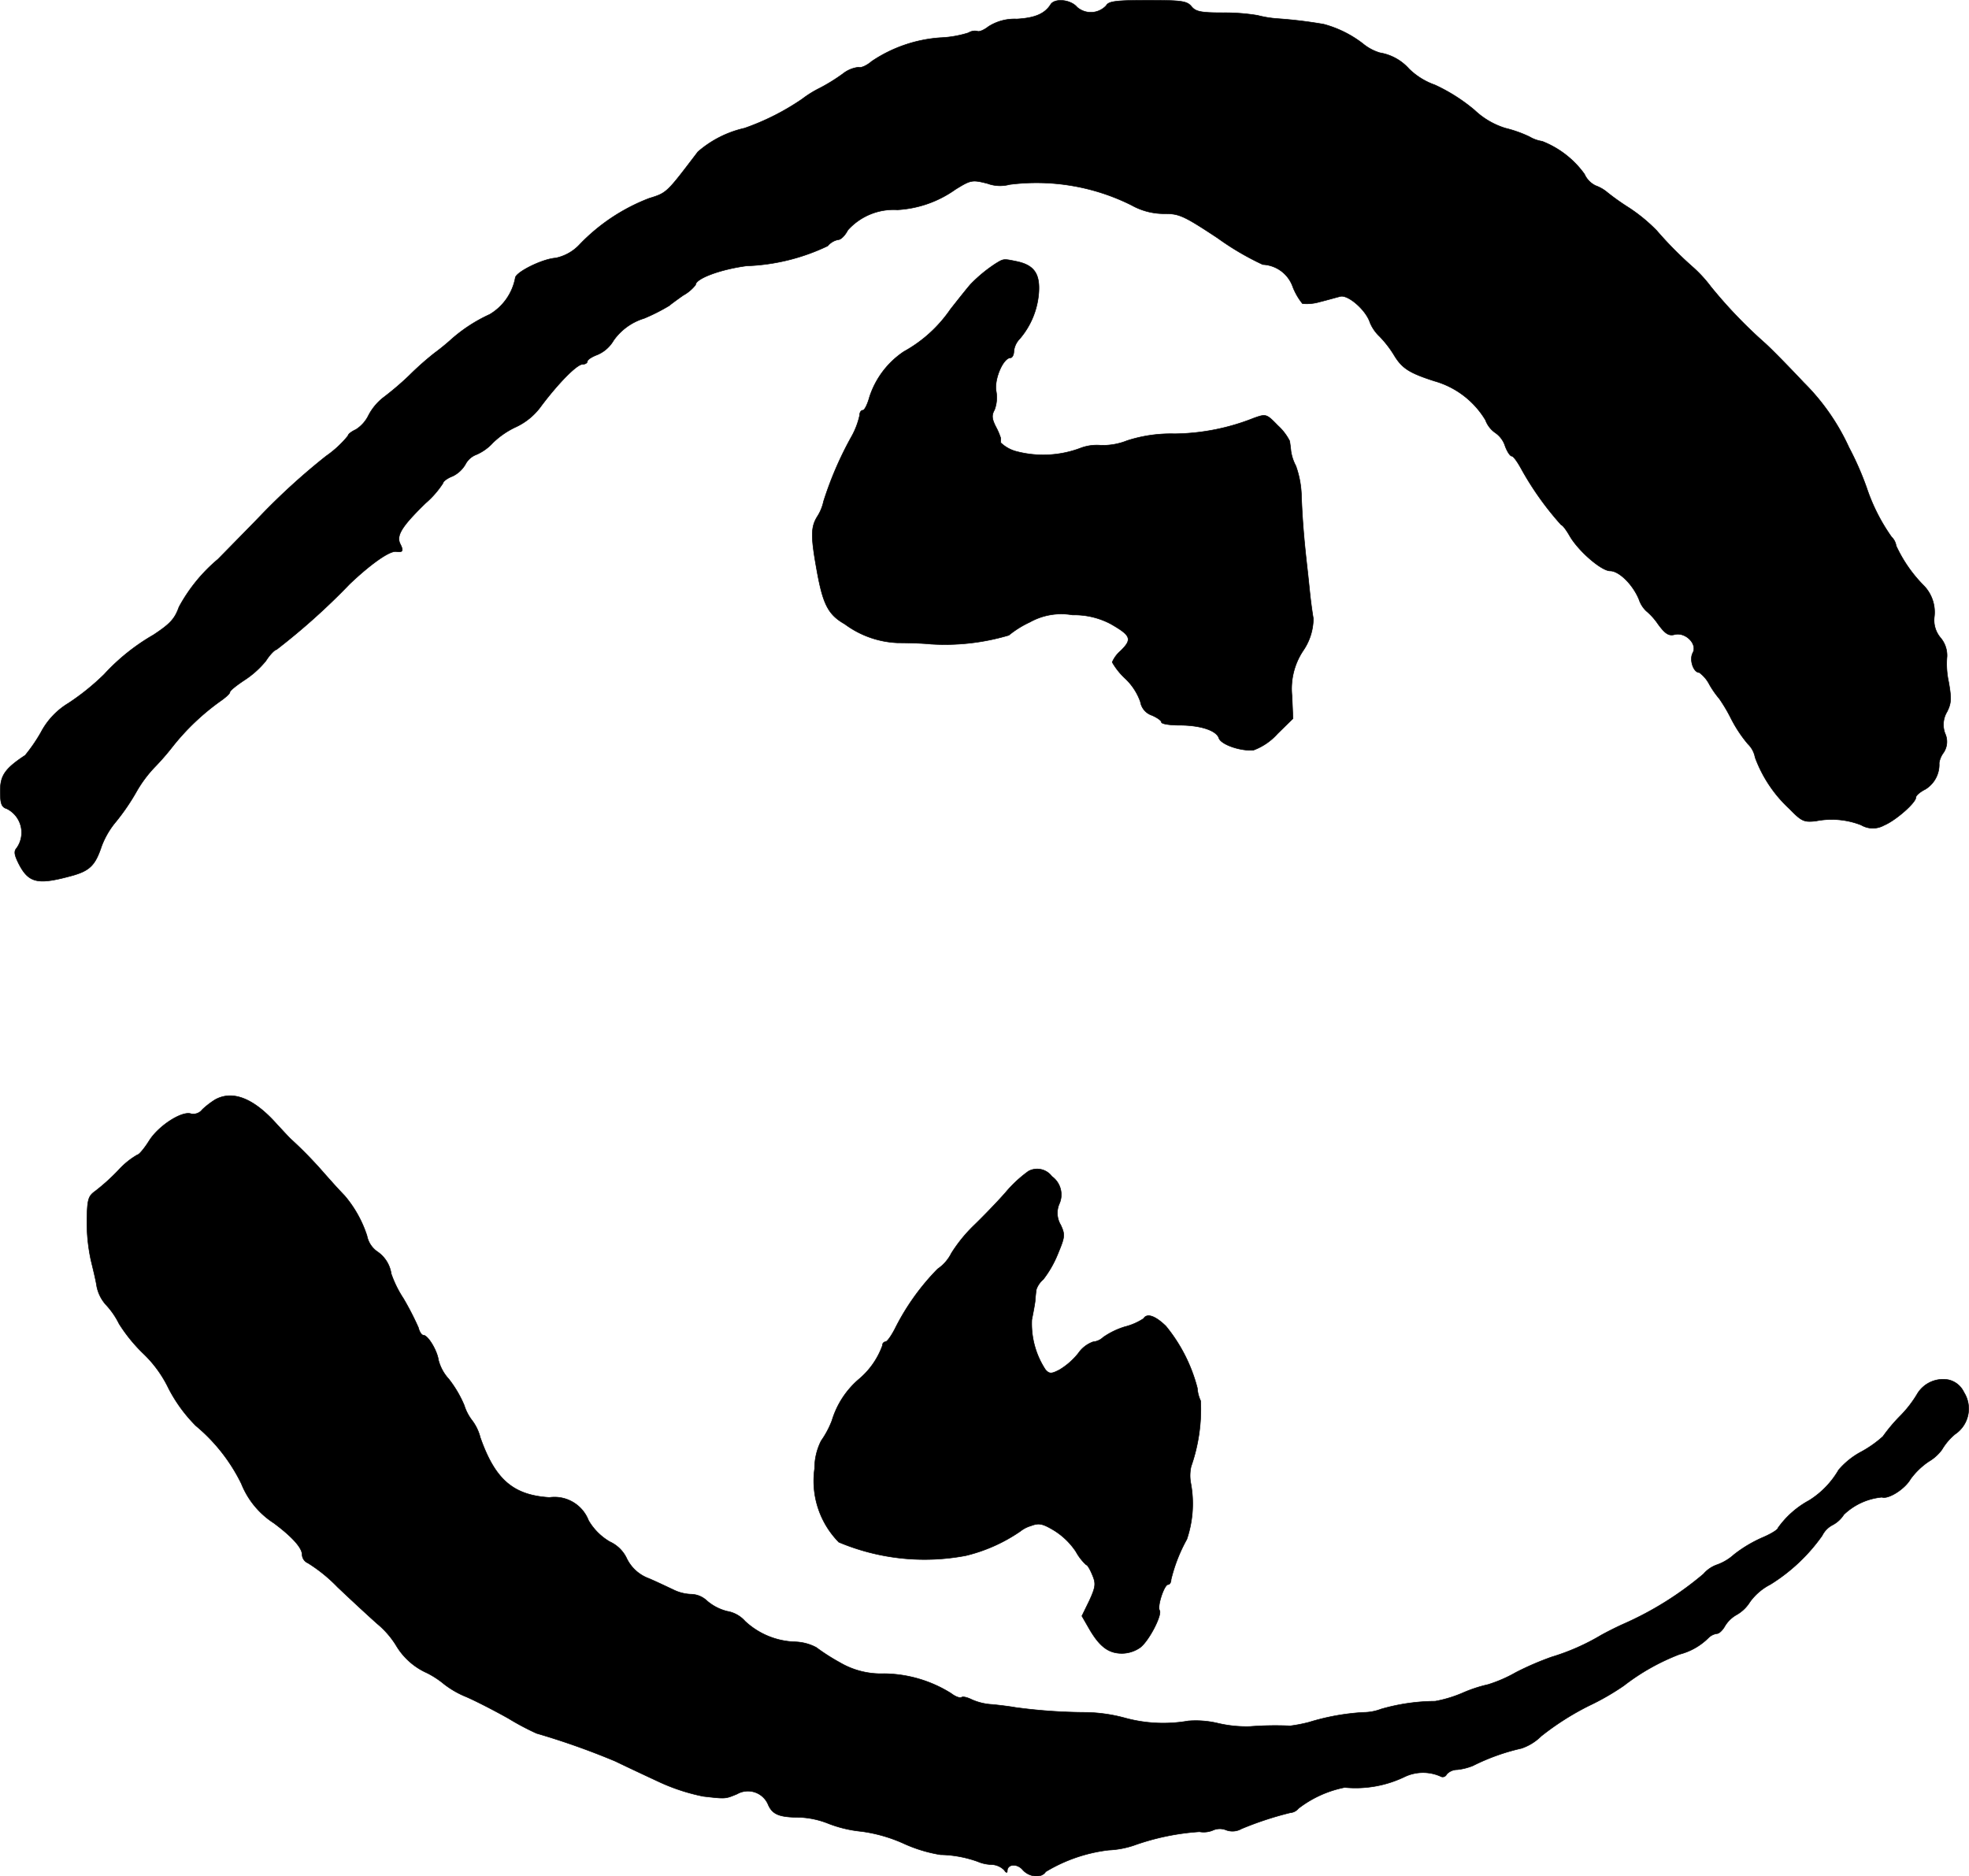
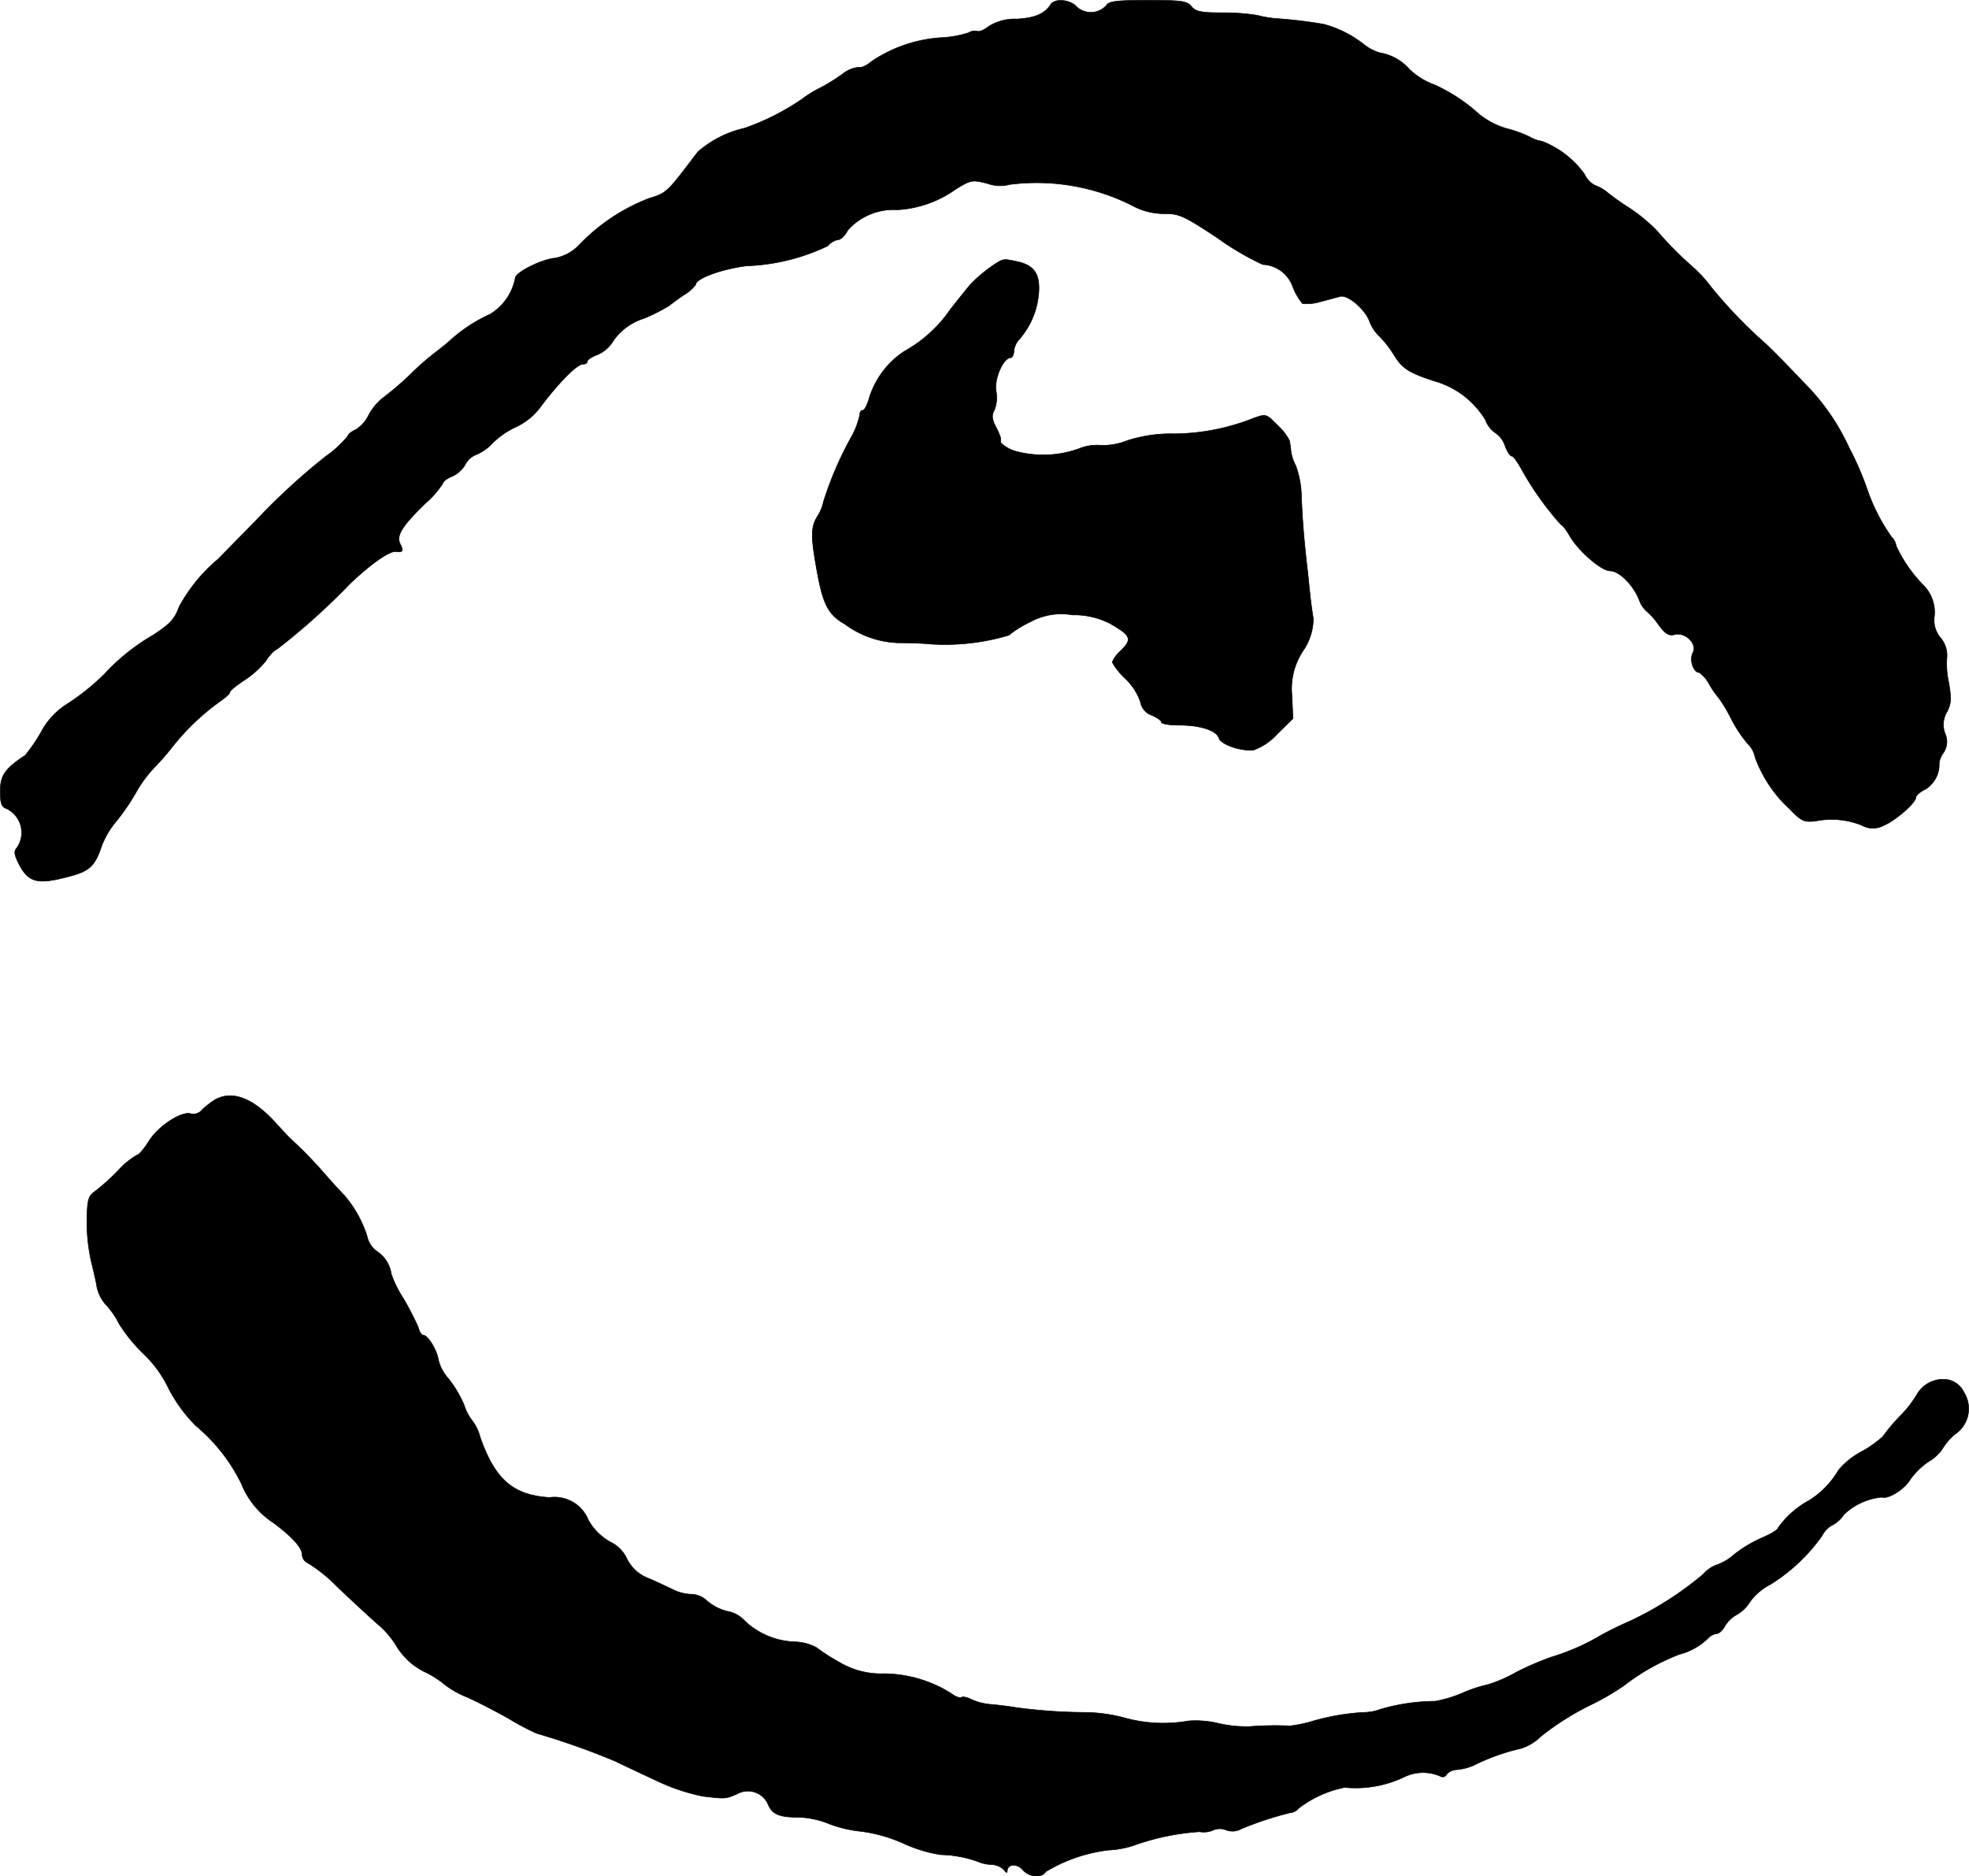
<svg xmlns="http://www.w3.org/2000/svg" version="1.1" width="12.827mm" height="12.224mm" viewBox="0 0 36.361 34.651">
  <defs>
    <style type="text/css">
      .a {
        stroke: #000;
        stroke-linecap: round;
        stroke-linejoin: round;
        stroke-width: 0.01px;
      }
    </style>
  </defs>
  <path class="a" d="M19.405.078c-.109.176-.291.254-.63.273a.895.895,0,0,0-.521.139c-.085.067-.176.103-.206.085A.221.221,0,0,0,17.885.605a1.985,1.985,0,0,1-.521.091,2.581,2.581,0,0,0-1.266.436c-.091.079-.2.127-.242.109a.568.568,0,0,0-.291.121,3.404,3.404,0,0,1-.418.26,1.999,1.999,0,0,0-.333.206,4.521,4.521,0,0,1-1.066.539,1.97,1.97,0,0,0-.86.436c-.581.763-.569.757-.902.86a3.524,3.524,0,0,0-1.278.848.839.839,0,0,1-.448.254c-.254.018-.745.267-.745.369a.997.997,0,0,1-.472.672,2.858,2.858,0,0,0-.715.466c-.073.067-.206.176-.297.242a5.364,5.364,0,0,0-.478.424,5.595,5.595,0,0,1-.485.412,1.022,1.022,0,0,0-.26.315.646.646,0,0,1-.236.267c-.079.036-.145.085-.145.115a1.964,1.964,0,0,1-.406.376A12.131,12.131,0,0,0,4.826,9.508c-.103.109-.466.478-.8.818a3.034,3.034,0,0,0-.721.884c-.079.224-.17.315-.472.515A3.808,3.808,0,0,0,1.925,12.452a4.383,4.383,0,0,1-.66.533,1.376,1.376,0,0,0-.509.539,3.047,3.047,0,0,1-.291.424c-.376.248-.46.376-.46.66,0,.236.024.297.121.327a.492.492,0,0,1,.222.659.492.492,0,0,1-.04.067c-.055.061-.042.127.036.285.188.369.357.4,1.012.218.309-.091.406-.194.521-.539a1.556,1.556,0,0,1,.267-.454,4.011,4.011,0,0,0,.369-.539,2.324,2.324,0,0,1,.333-.454,4.69,4.69,0,0,0,.339-.388,4.359,4.359,0,0,1,.884-.842c.097-.067.176-.139.176-.164,0-.03.115-.121.26-.218a1.712,1.712,0,0,0,.406-.363c.073-.115.164-.206.194-.206A12.263,12.263,0,0,0,6.456,10.786c.388-.369.739-.618.86-.6s.139-.012.079-.133c-.085-.157.018-.327.466-.763a1.726,1.726,0,0,0,.321-.369c0-.03.079-.091.176-.127a.552.552,0,0,0,.236-.218.378.378,0,0,1,.206-.182.895.895,0,0,0,.303-.218,1.545,1.545,0,0,1,.424-.291,1.195,1.195,0,0,0,.472-.394c.315-.418.654-.763.757-.763.048,0,.091-.024.091-.055s.085-.085.182-.121a.633.633,0,0,0,.303-.267,1.073,1.073,0,0,1,.563-.406,3.542,3.542,0,0,0,.466-.236c.018-.018.133-.103.254-.188a.758.758,0,0,0,.23-.194c0-.115.448-.285.939-.351a3.769,3.769,0,0,0,1.502-.369.334.334,0,0,1,.194-.115c.048,0,.127-.079.176-.176a1.135,1.135,0,0,1,.915-.376,2.039,2.039,0,0,0,1.072-.376c.285-.176.309-.182.594-.109a.673.673,0,0,0,.406.018,3.924,3.924,0,0,1,2.253.382,1.227,1.227,0,0,0,.612.157c.267,0,.351.036.975.448a5.094,5.094,0,0,0,.836.491.616.616,0,0,1,.557.418,1.174,1.174,0,0,0,.176.303.833.833,0,0,0,.315-.03c.145-.036.315-.085.388-.103.145-.03.472.254.545.485a.741.741,0,0,0,.176.254,1.994,1.994,0,0,1,.26.333c.151.254.279.339.751.491a1.609,1.609,0,0,1,.945.721.495.495,0,0,0,.182.236.47.47,0,0,1,.182.248c.036.097.091.182.121.182s.103.103.17.224a5.612,5.612,0,0,0,.745,1.048c.024,0,.091.091.151.194.157.279.588.654.751.654s.418.248.533.527a.523.523,0,0,0,.133.212,1.18,1.18,0,0,1,.218.242c.133.182.2.224.309.194.2-.048.424.176.333.339-.067.127.012.363.121.363a.639.639,0,0,1,.188.224,1.75,1.75,0,0,0,.182.26,2.99,2.99,0,0,1,.218.369,2.45,2.45,0,0,0,.309.466.459.459,0,0,1,.133.248,2.438,2.438,0,0,0,.636.951c.224.23.267.248.485.224a1.5,1.5,0,0,1,.836.073.424.424,0,0,0,.424.006c.218-.091.588-.418.588-.515,0-.036.079-.103.176-.151a.536.536,0,0,0,.254-.485.419.419,0,0,1,.079-.188.361.361,0,0,0,.03-.357.46.46,0,0,1,.036-.4c.079-.157.085-.242.03-.551a1.567,1.567,0,0,1-.03-.472.508.508,0,0,0-.115-.339.503.503,0,0,1-.121-.382.705.705,0,0,0-.206-.6,2.573,2.573,0,0,1-.497-.721.285.285,0,0,0-.085-.164,3.473,3.473,0,0,1-.46-.909,5.586,5.586,0,0,0-.327-.745,4.066,4.066,0,0,0-.836-1.199c-.279-.297-.6-.624-.715-.727a8.765,8.765,0,0,1-.999-1.042,2.47,2.47,0,0,0-.327-.357,6.896,6.896,0,0,1-.672-.678,3.052,3.052,0,0,0-.515-.424,4.37,4.37,0,0,1-.394-.279.712.712,0,0,0-.218-.127A.428.428,0,0,1,29.26,3.215a1.742,1.742,0,0,0-.781-.606.658.658,0,0,1-.236-.085,2.304,2.304,0,0,0-.442-.157A1.44,1.44,0,0,1,27.231,2.034a3.247,3.247,0,0,0-.733-.466,1.3,1.3,0,0,1-.478-.297.922.922,0,0,0-.539-.297.895.895,0,0,1-.315-.17,2.05,2.05,0,0,0-.721-.357,8.529,8.529,0,0,0-.848-.103,2.016,2.016,0,0,1-.376-.061A3.766,3.766,0,0,0,22.591.235c-.406,0-.509-.018-.588-.115C21.919.017,21.816.005,21.192.005c-.581,0-.721.018-.763.097a.387.387,0,0,1-.539.03C19.775-.007,19.484-.037,19.405.078Z" />
  <path class="a" d="M18.394,4.863a2.662,2.662,0,0,0-.466.382c-.03.03-.2.242-.376.466a2.511,2.511,0,0,1-.86.781,1.603,1.603,0,0,0-.636.842c-.036.133-.091.242-.121.242-.036,0-.061.042-.061.097a1.435,1.435,0,0,1-.145.382A6.452,6.452,0,0,0,15.208,9.26a.839.839,0,0,1-.115.279c-.121.194-.121.369-.012.975.115.648.212.836.521,1.012a1.757,1.757,0,0,0,.981.345c.157,0,.436.006.612.024A4.137,4.137,0,0,0,18.63,11.731a1.829,1.829,0,0,1,.388-.242,1.19,1.19,0,0,1,.787-.133,1.442,1.442,0,0,1,.703.164c.382.218.406.285.182.503a.566.566,0,0,0-.151.206,1.255,1.255,0,0,0,.242.303,1.09,1.09,0,0,1,.279.43.317.317,0,0,0,.212.248c.097.042.176.097.176.127s.145.055.327.055c.394,0,.684.097.733.236.036.121.406.248.642.224a1.112,1.112,0,0,0,.442-.303l.285-.279-.018-.418a1.271,1.271,0,0,1,.206-.836,1.061,1.061,0,0,0,.188-.594c-.018-.103-.042-.279-.055-.394s-.036-.351-.055-.515c-.067-.588-.091-.915-.109-1.333a1.775,1.775,0,0,0-.103-.575.85.85,0,0,1-.091-.273c-.006-.067-.018-.151-.024-.188a.997.997,0,0,0-.218-.285c-.212-.218-.218-.218-.442-.139a4.075,4.075,0,0,1-1.466.291,2.617,2.617,0,0,0-.878.127,1.2,1.2,0,0,1-.485.085.851.851,0,0,0-.363.048,1.949,1.949,0,0,1-1.211.061.662.662,0,0,1-.273-.157V8.091a1.199,1.199,0,0,0-.091-.212c-.073-.145-.079-.212-.024-.309a.649.649,0,0,0,.03-.351c-.036-.224.133-.612.267-.612.03,0,.061-.055.061-.121a.387.387,0,0,1,.109-.23,1.475,1.475,0,0,0,.351-.854c.024-.351-.091-.509-.412-.575C18.533,4.778,18.533,4.778,18.394,4.863Z" />
  <path class="a" d="M3.972,20.308a1.542,1.542,0,0,0-.236.182.209.209,0,0,1-.206.079c-.164-.061-.6.218-.775.497-.091.145-.188.26-.218.26a1.448,1.448,0,0,0-.351.285,3.845,3.845,0,0,1-.43.388c-.127.091-.145.151-.151.545a3.349,3.349,0,0,0,.073.721c.036.151.091.369.109.491a.718.718,0,0,0,.164.333,1.465,1.465,0,0,1,.248.357,2.936,2.936,0,0,0,.448.551,2.214,2.214,0,0,1,.466.642,2.788,2.788,0,0,0,.503.69,3.25,3.25,0,0,1,.842,1.072,1.55,1.55,0,0,0,.6.727c.333.248.521.454.521.581a.179.179,0,0,0,.109.157,2.863,2.863,0,0,1,.545.442c.236.224.563.527.733.678a1.634,1.634,0,0,1,.345.394,1.256,1.256,0,0,0,.575.515,1.659,1.659,0,0,1,.315.206,1.72,1.72,0,0,0,.412.236c.182.079.533.26.781.4a4.774,4.774,0,0,0,.515.273,13.726,13.726,0,0,1,1.454.515c.2.097.575.273.836.394a3.647,3.647,0,0,0,.787.254c.418.048.406.048.624-.042a.405.405,0,0,1,.553.149q.009.016.017.033c.079.194.206.248.588.248a1.601,1.601,0,0,1,.515.109,2.298,2.298,0,0,0,.624.151,2.791,2.791,0,0,1,.769.218,2.668,2.668,0,0,0,.69.212,2.149,2.149,0,0,1,.69.127.689.689,0,0,0,.248.055.349.349,0,0,1,.242.103c.03.048.055.055.055.018,0-.133.182-.145.285-.024.121.139.351.157.424.036a2.908,2.908,0,0,1,1.163-.4,1.692,1.692,0,0,0,.46-.085,4.478,4.478,0,0,1,1.217-.254.445.445,0,0,0,.242-.024.311.311,0,0,1,.254-.006.334.334,0,0,0,.279-.024,6.137,6.137,0,0,1,.902-.297.216.216,0,0,0,.151-.079,2.049,2.049,0,0,1,.854-.388,2.091,2.091,0,0,0,1.114-.2.793.793,0,0,1,.654-.006.08.08,0,0,0,.11-.027l.005-.01a.265.265,0,0,1,.194-.085,1.077,1.077,0,0,0,.291-.073,3.923,3.923,0,0,1,.896-.321.945.945,0,0,0,.363-.224,5.043,5.043,0,0,1,.884-.563,4.637,4.637,0,0,0,.642-.369A4.046,4.046,0,0,1,31.016,30.55a1.167,1.167,0,0,0,.533-.303.278.278,0,0,1,.157-.079c.042,0,.109-.067.151-.145a.591.591,0,0,1,.218-.206.691.691,0,0,0,.242-.236,1.065,1.065,0,0,1,.376-.321,3.297,3.297,0,0,0,.957-.902.437.437,0,0,1,.188-.194.554.554,0,0,0,.212-.194,1.173,1.173,0,0,1,.703-.321c.115.042.418-.145.527-.333a1.354,1.354,0,0,1,.339-.327.805.805,0,0,0,.242-.218,1.089,1.089,0,0,1,.242-.285.567.567,0,0,0,.164-.775.415.415,0,0,0-.285-.23.556.556,0,0,0-.569.248,2.115,2.115,0,0,1-.339.436,3.092,3.092,0,0,0-.303.363,2.079,2.079,0,0,1-.394.279,1.44,1.44,0,0,0-.424.339,1.625,1.625,0,0,1-.545.563,1.692,1.692,0,0,0-.575.509c0,.03-.127.109-.285.176a2.429,2.429,0,0,0-.527.315.939.939,0,0,1-.315.188.584.584,0,0,0-.248.17,6.085,6.085,0,0,1-1.472.921c-.151.067-.339.164-.424.212a4.094,4.094,0,0,1-.909.4,5.416,5.416,0,0,0-.66.285,2.577,2.577,0,0,1-.515.224,2.586,2.586,0,0,0-.46.151,2.341,2.341,0,0,1-.515.157,3.659,3.659,0,0,0-.999.145.925.925,0,0,1-.327.061,4.236,4.236,0,0,0-1.005.182,2.776,2.776,0,0,1-.345.067,6.118,6.118,0,0,0-.745.012,2.299,2.299,0,0,1-.594-.061,1.773,1.773,0,0,0-.545-.042,2.676,2.676,0,0,1-1.169-.055,2.923,2.923,0,0,0-.721-.103,9.973,9.973,0,0,1-1.302-.091c-.097-.018-.291-.042-.424-.055a1.07,1.07,0,0,1-.382-.091c-.073-.036-.157-.061-.188-.042s-.115-.012-.194-.073a2.371,2.371,0,0,0-1.236-.363,1.5,1.5,0,0,1-.818-.206,3.809,3.809,0,0,1-.436-.279.889.889,0,0,0-.394-.103,1.418,1.418,0,0,1-.921-.382.566.566,0,0,0-.327-.182.907.907,0,0,1-.376-.194.439.439,0,0,0-.291-.121.798.798,0,0,1-.333-.085c-.091-.042-.291-.139-.448-.206a.735.735,0,0,1-.406-.363.635.635,0,0,0-.315-.315,1.09,1.09,0,0,1-.394-.394.673.673,0,0,0-.721-.424c-.672-.042-1.005-.333-1.278-1.108a.879.879,0,0,0-.151-.315.886.886,0,0,1-.145-.279,2.125,2.125,0,0,0-.285-.485A.825.825,0,0,1,8.097,25.117c-.024-.176-.194-.46-.279-.46-.03,0-.073-.061-.091-.139A5.314,5.314,0,0,0,7.449,23.978a2.054,2.054,0,0,1-.224-.454.599.599,0,0,0-.26-.412.464.464,0,0,1-.188-.291,2.173,2.173,0,0,0-.412-.739c-.133-.139-.182-.194-.376-.412a7.642,7.642,0,0,0-.606-.624c-.042-.036-.157-.164-.26-.273C4.693,20.284,4.299,20.126,3.972,20.308Z" />
-   <path class="a" d="M18.993,21.628a2.333,2.333,0,0,0-.424.394c-.164.188-.436.466-.6.624a2.746,2.746,0,0,0-.4.497.765.765,0,0,1-.254.291,4.351,4.351,0,0,0-.793,1.114c-.067.127-.139.23-.17.23a.062.062,0,0,0-.055.067,1.457,1.457,0,0,1-.442.63,1.621,1.621,0,0,0-.491.757,1.694,1.694,0,0,1-.2.376,1.133,1.133,0,0,0-.121.515,1.613,1.613,0,0,0,.448,1.357,4.085,4.085,0,0,0,2.344.248,3.024,3.024,0,0,0,1.005-.448.579.579,0,0,1,.2-.103c.145-.055.212-.042.424.085a1.324,1.324,0,0,1,.406.394.95.95,0,0,0,.188.242c.024,0,.073.085.115.188.067.157.061.218-.055.472l-.139.285.139.242c.188.321.351.448.6.448a.595.595,0,0,0,.339-.109c.164-.127.406-.6.357-.684-.048-.073.085-.478.157-.478.03,0,.055-.042.055-.091a2.949,2.949,0,0,1,.291-.745,2.049,2.049,0,0,0,.073-1.036.758.758,0,0,1,.006-.309,3.2,3.2,0,0,0,.176-1.211.648.648,0,0,1-.061-.236,2.975,2.975,0,0,0-.581-1.145c-.2-.194-.351-.242-.412-.139a1.128,1.128,0,0,1-.345.151,1.424,1.424,0,0,0-.4.194.311.311,0,0,1-.188.085.567.567,0,0,0-.273.212,1.305,1.305,0,0,1-.345.303c-.151.079-.188.079-.26,0A1.548,1.548,0,0,1,19.054,24.372c.018-.091.048-.242.061-.339.006-.091.018-.194.024-.224A.428.428,0,0,1,19.266,23.627a1.985,1.985,0,0,0,.267-.466c.133-.321.139-.357.055-.539a.428.428,0,0,1-.03-.382.415.415,0,0,0-.133-.515A.338.338,0,0,0,18.993,21.628Z" />
</svg>